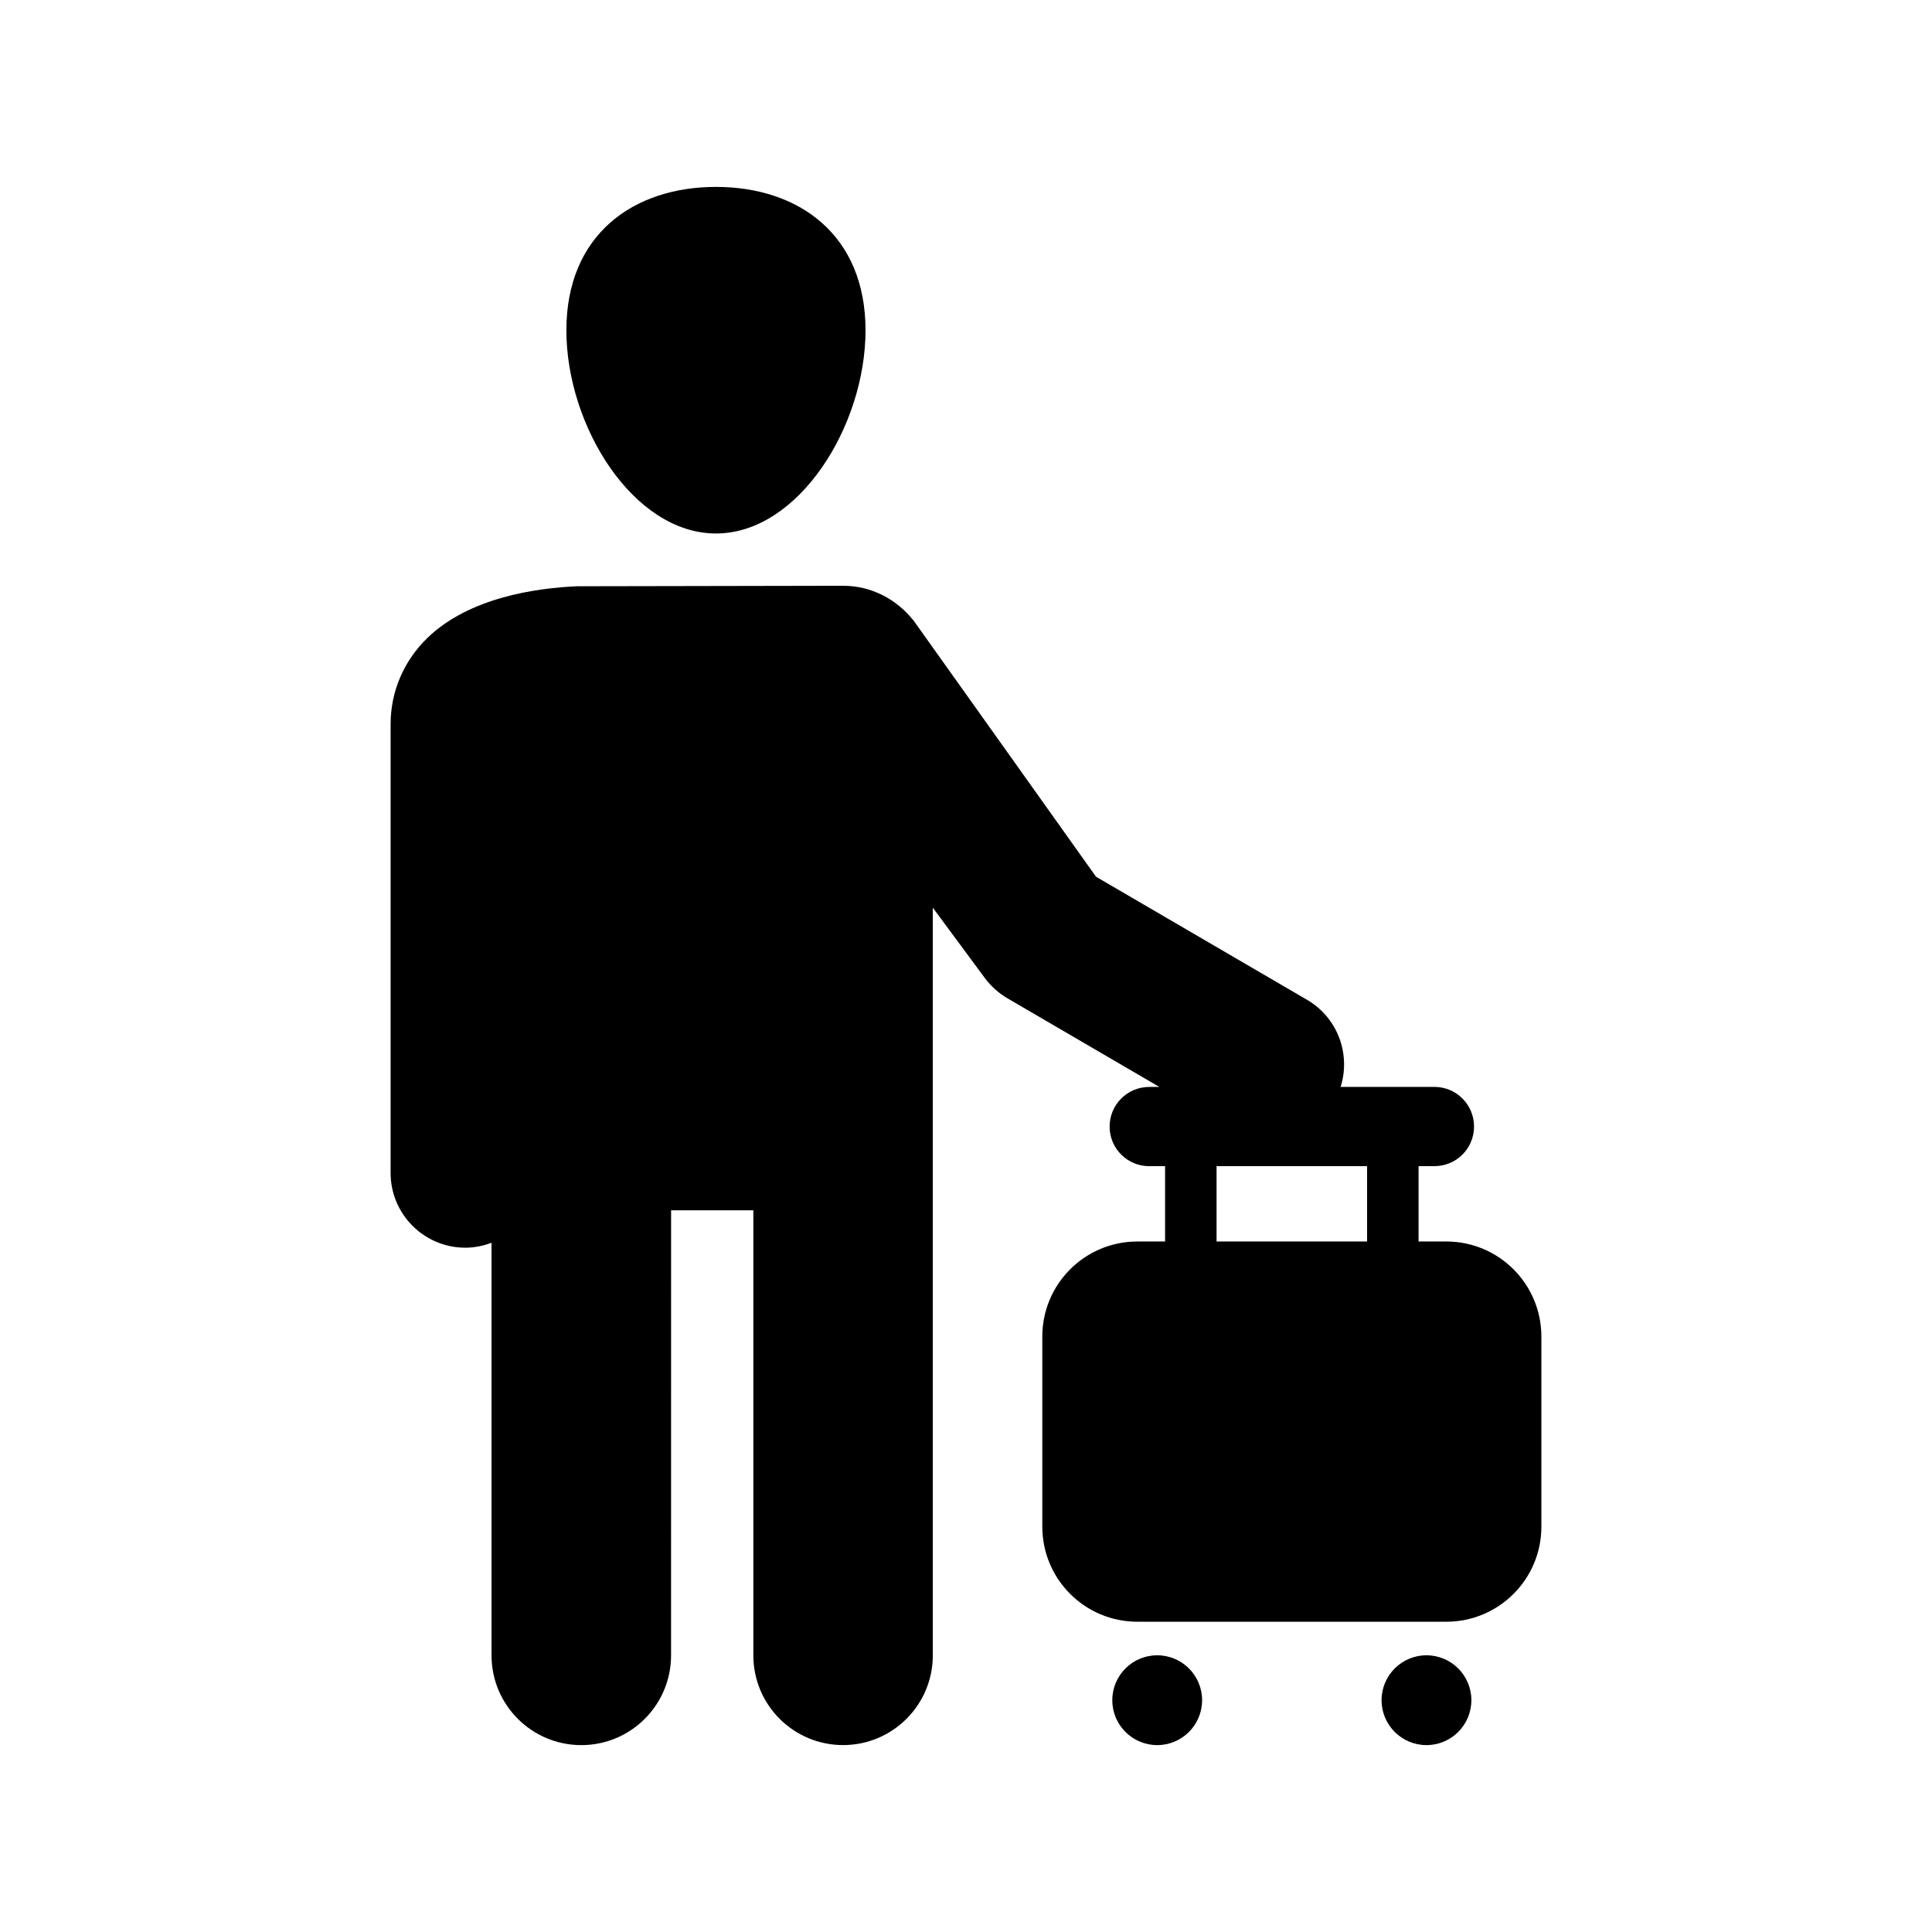
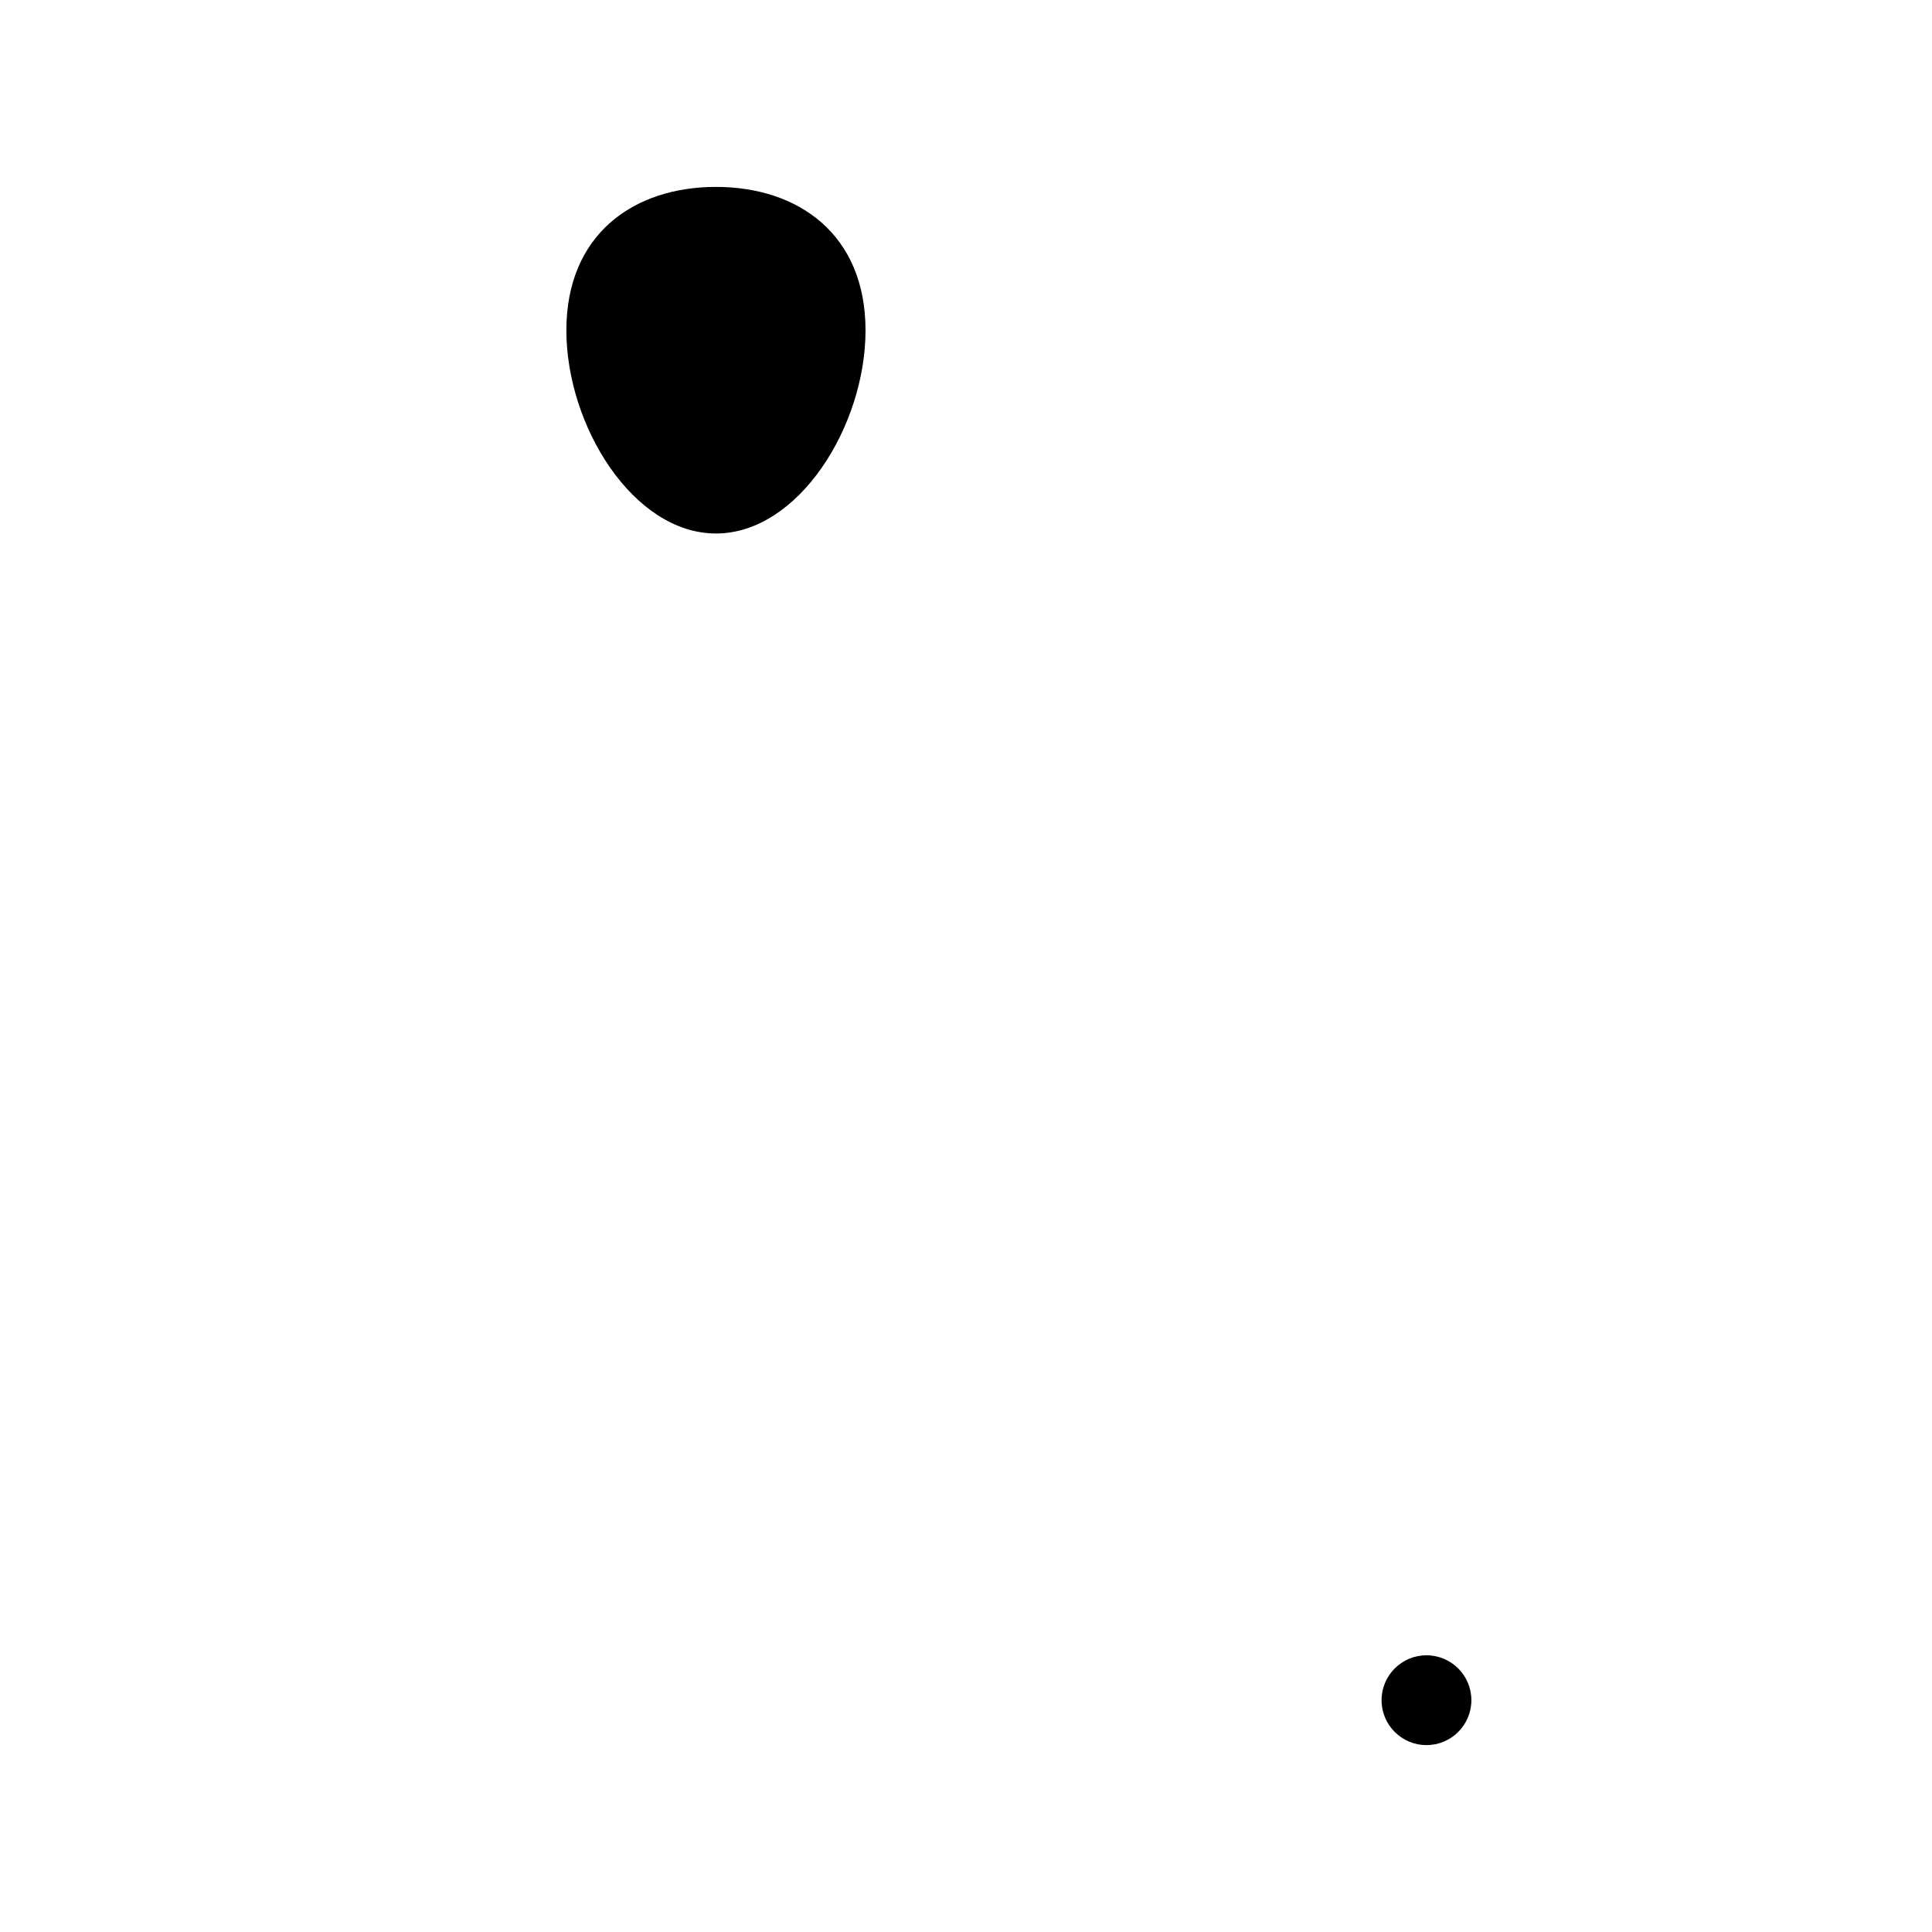
<svg xmlns="http://www.w3.org/2000/svg" fill="#000000" width="800px" height="800px" version="1.1" viewBox="144 144 512 512">
  <g>
    <path d="m333.74 285.38c21.887 0 39.633-28.492 39.633-53.84 0-25.371-17.746-38.008-39.633-38.008-21.898 0-39.645 12.641-39.645 38.008 0 25.348 17.746 53.84 39.645 53.84z" />
-     <path d="m527.28 473h-7.344v-19.961h4.199c5.812 0 10.5-4.68 10.5-10.5 0-5.801-4.691-10.5-10.5-10.5h-24.855c2.719-8.633-0.727-18.305-8.891-23.074l-55.934-32.625s-47.75-67.086-48.199-67.68l-0.27-0.391c-0.012 0.023-0.012 0.023-0.012 0.043-4.379-5.484-11.016-9.078-18.551-9.078 0 0-70.109 0.113-70.488 0.133-10.602 0.461-28.559 2.887-39.711 13.738-6.269 6.102-9.707 14.219-9.707 22.805v118.93c0 10.938 8.867 19.816 19.816 19.816 2.453 0 4.769-0.504 6.93-1.309v109.34c0 13.145 10.66 23.789 23.789 23.789 13.145 0 23.789-10.648 23.789-23.789l0.008-117.94h21.797v117.93c0 13.145 10.648 23.789 23.781 23.789 13.133 0 23.781-10.648 23.781-23.789v-198.13l13.793 18.652c1.602 2.16 3.629 3.973 5.945 5.34l40.305 23.512h-2.688c-5.801 0-10.5 4.703-10.5 10.5 0 5.82 4.703 10.5 10.5 10.5h4.199v19.961h-7.344c-13.918 0-25.191 11.262-25.191 25.191v50.383c0 13.906 11.273 25.191 25.191 25.191h81.875c13.918 0 25.191-11.285 25.191-25.191v-50.383c-0.016-13.945-11.289-25.195-25.207-25.195zm-20.988 0h-39.891v-19.961h39.891z" />
-     <path d="m462.57 594.57c0 6.57-5.328 11.902-11.898 11.902-6.574 0-11.902-5.332-11.902-11.902 0-6.574 5.328-11.902 11.902-11.902 6.57 0 11.898 5.328 11.898 11.902" />
    <path d="m533.93 594.57c0 6.57-5.328 11.902-11.902 11.902-6.57 0-11.898-5.332-11.898-11.902 0-6.574 5.328-11.902 11.898-11.902 6.574 0 11.902 5.328 11.902 11.902" />
  </g>
</svg>